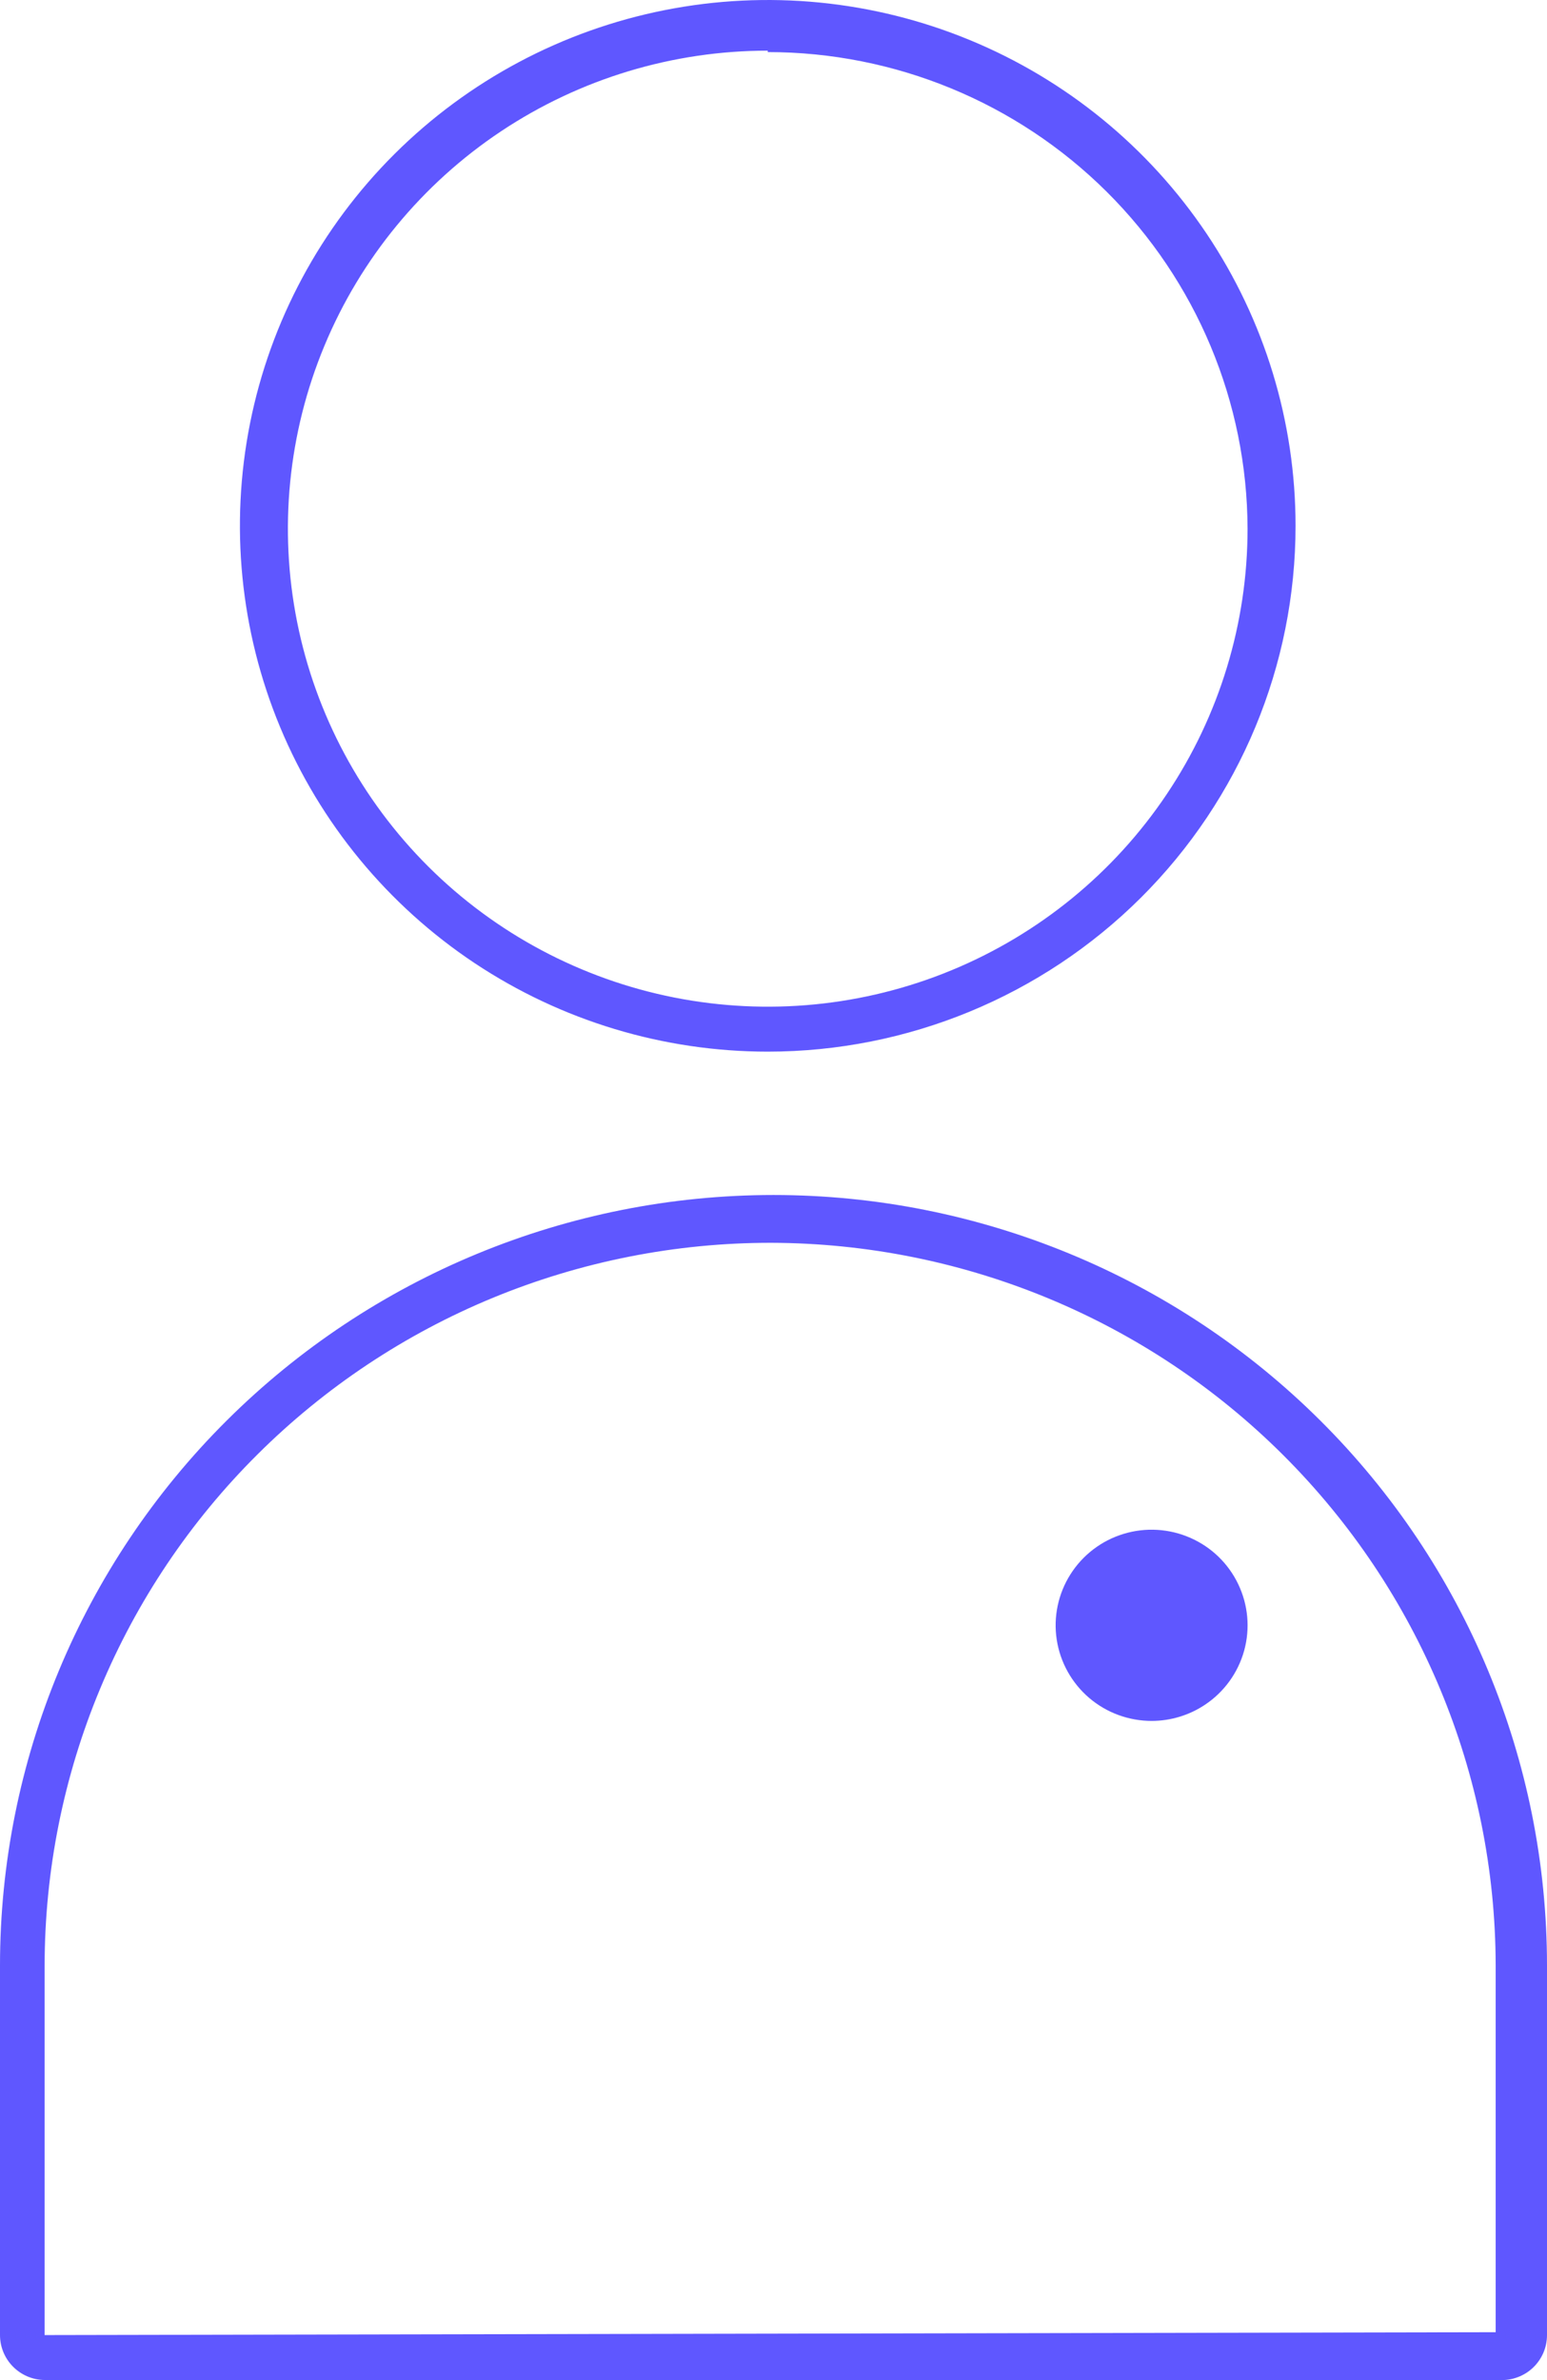
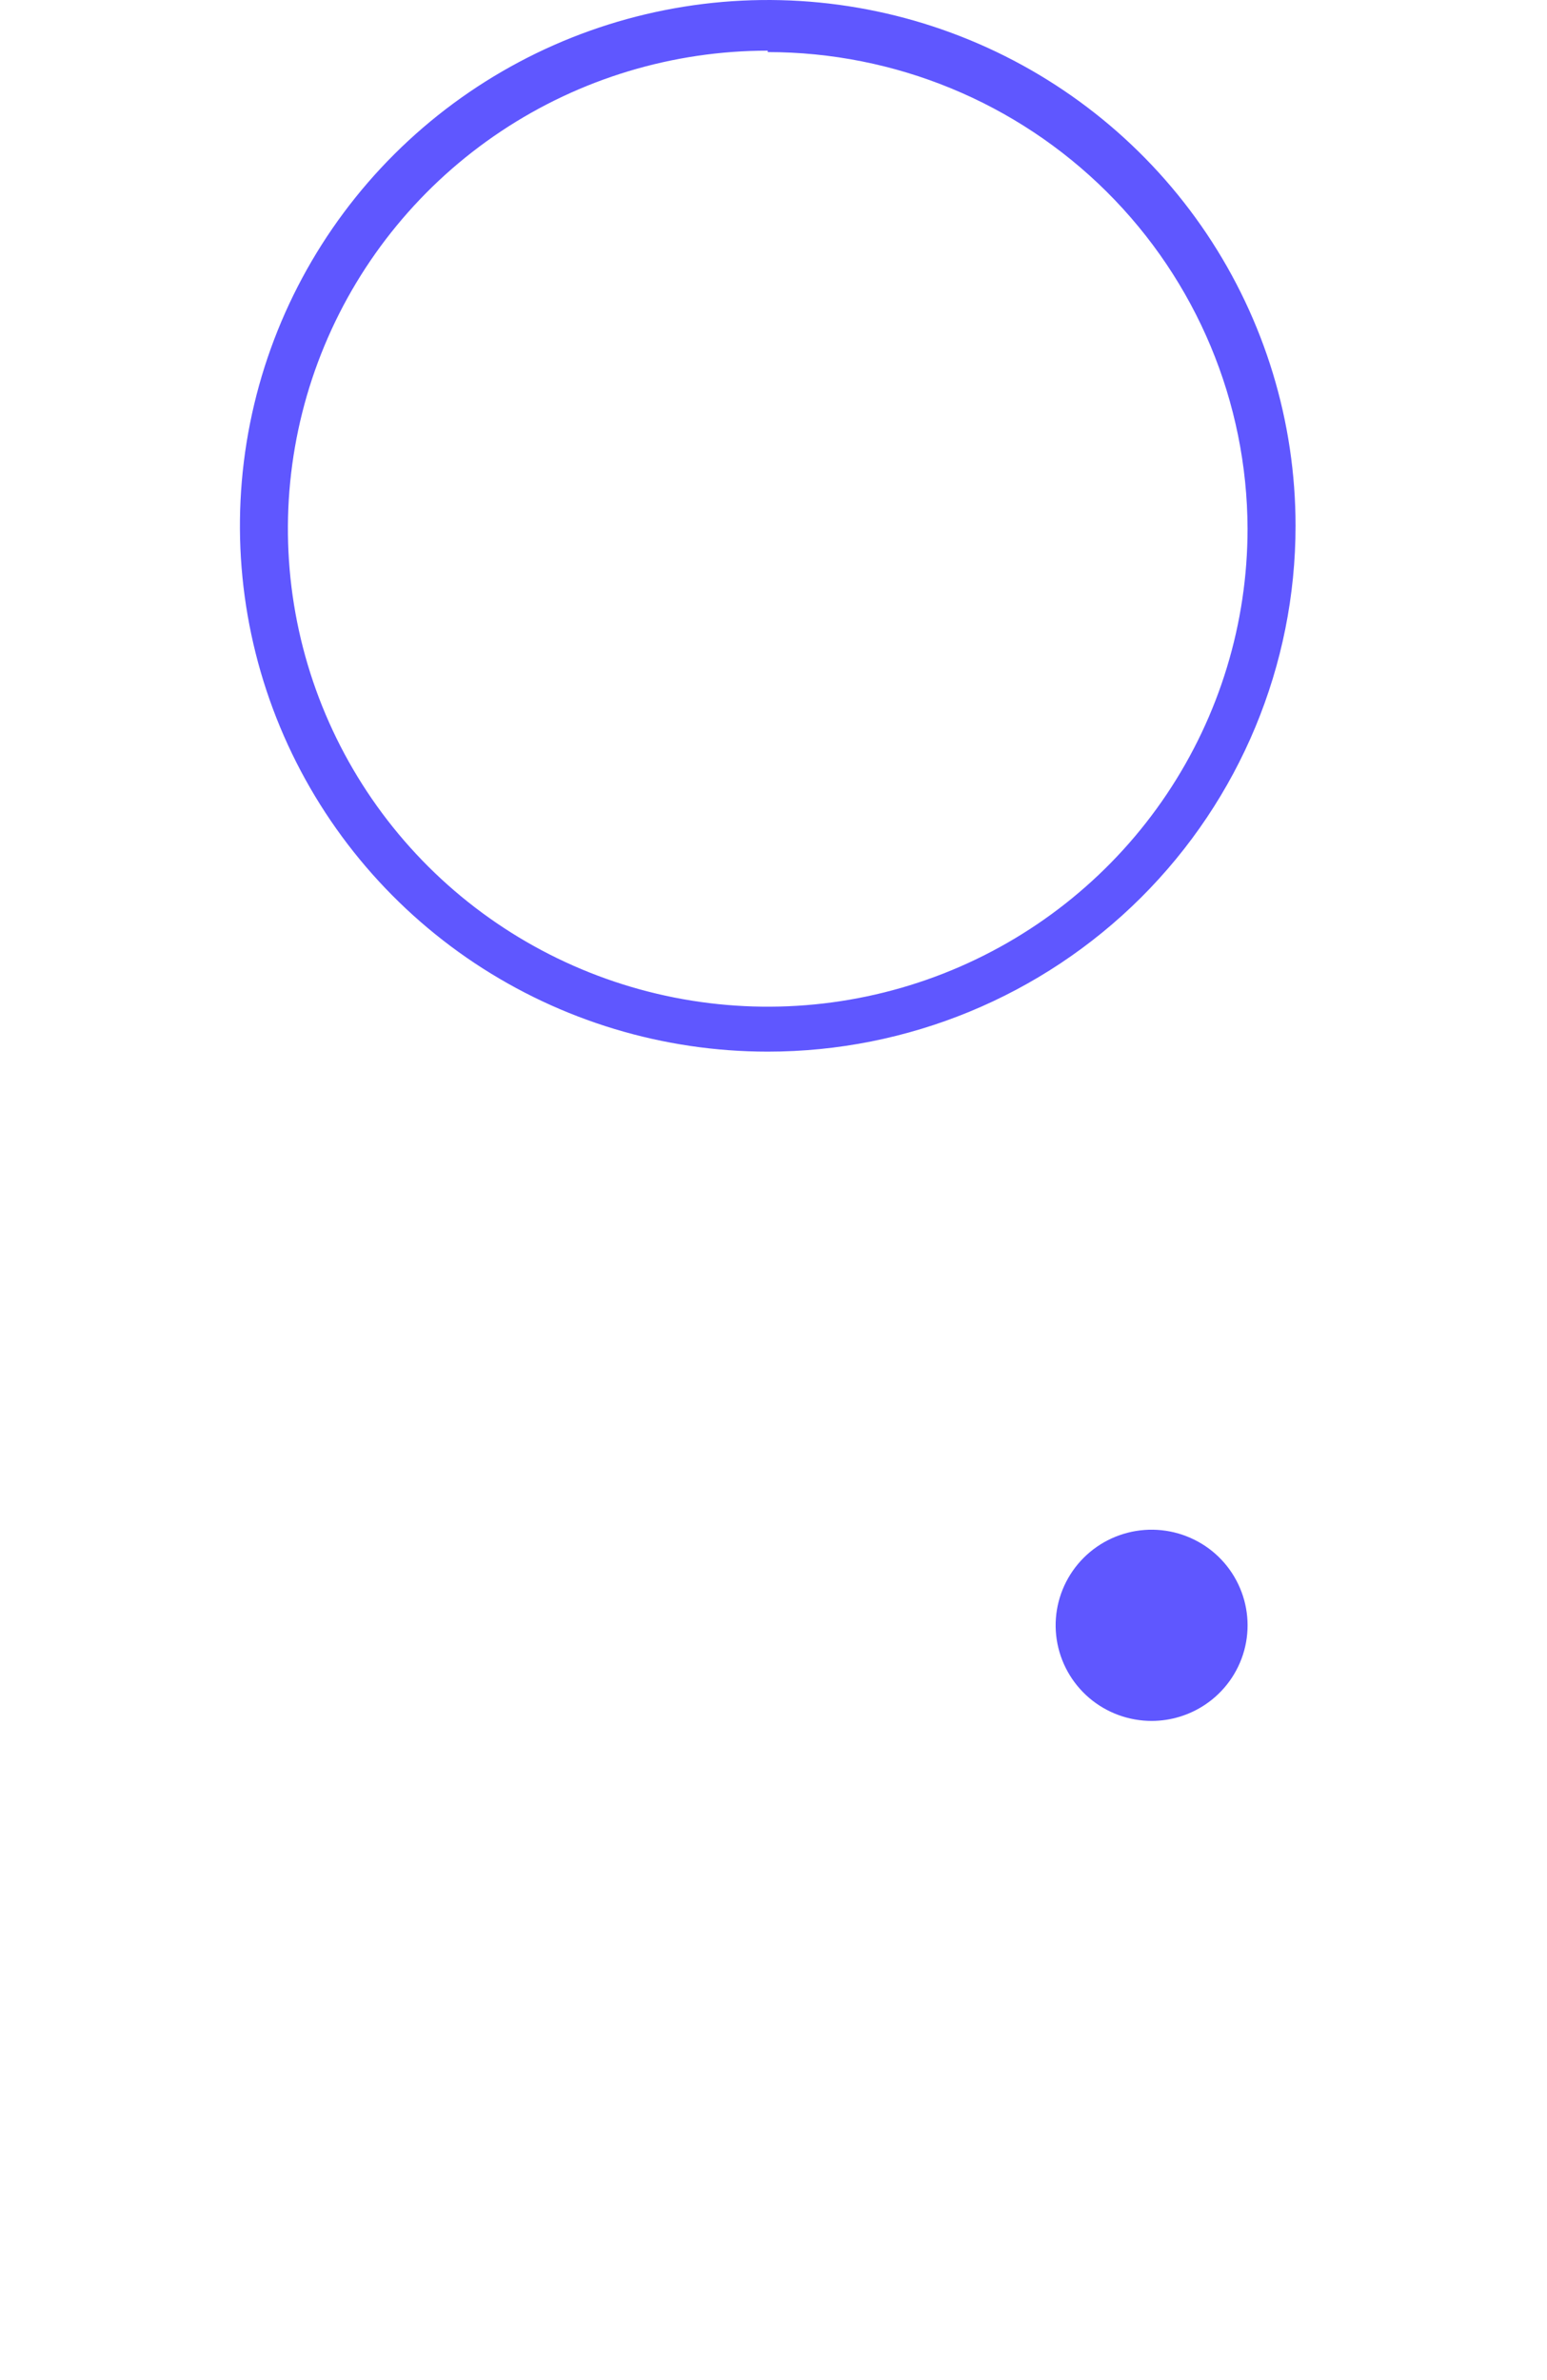
<svg xmlns="http://www.w3.org/2000/svg" width="39" height="60" viewBox="0 0 39 60" fill="none">
-   <path d="M37.802 59.998H1.125C0.825 59.995 0.539 59.874 0.329 59.662C0.118 59.45 -1.69459e-05 59.163 1.82412e-09 58.865V49.55C1.82412e-09 44.398 2.054 39.457 5.711 35.815C9.368 32.172 14.328 30.125 19.5 30.125C24.672 30.125 29.632 32.172 33.289 35.815C36.946 39.457 39 44.398 39 49.55V58.865C39 59.019 38.969 59.171 38.908 59.313C38.847 59.454 38.758 59.582 38.646 59.688C38.534 59.794 38.401 59.876 38.256 59.929C38.111 59.983 37.957 60.006 37.802 59.998ZM19.439 31.33C17.036 31.328 14.655 31.799 12.434 32.713C10.213 33.628 8.195 34.97 6.494 36.662C4.793 38.353 3.444 40.362 2.523 42.574C1.601 44.785 1.127 47.156 1.125 49.55V58.865L37.706 58.793V49.55C37.699 44.724 35.773 40.097 32.35 36.682C28.927 33.267 24.284 31.343 19.439 31.33Z" fill="#5F57FF" />
  <path d="M19.355 26.511C16.723 26.511 14.15 25.733 11.962 24.277C9.774 22.82 8.068 20.75 7.061 18.328C6.054 15.906 5.791 13.241 6.304 10.669C6.817 8.098 8.085 5.736 9.946 3.882C11.807 2.029 14.178 0.766 16.759 0.255C19.34 -0.257 22.016 0.006 24.447 1.009C26.879 2.012 28.957 3.711 30.419 5.891C31.881 8.071 32.661 10.634 32.661 13.255C32.661 16.771 31.259 20.142 28.764 22.628C26.268 25.114 22.884 26.511 19.355 26.511ZM19.355 1.277C16.962 1.277 14.623 1.984 12.634 3.308C10.645 4.632 9.094 6.514 8.179 8.716C7.263 10.918 7.024 13.341 7.49 15.678C7.957 18.016 9.109 20.163 10.801 21.849C12.493 23.534 14.649 24.681 16.995 25.146C19.342 25.611 21.774 25.373 23.984 24.461C26.194 23.549 28.084 22.004 29.413 20.022C30.742 18.041 31.451 15.711 31.451 13.328C31.442 10.138 30.163 7.082 27.896 4.83C25.628 2.578 22.557 1.313 19.355 1.313V1.277Z" fill="#5F57FF" />
  <path d="M29.039 43.383C28.459 43.384 27.897 43.178 27.457 42.802C27.017 42.425 26.727 41.904 26.64 41.333C26.553 40.761 26.676 40.178 26.985 39.689C27.294 39.2 27.769 38.837 28.324 38.668C28.878 38.499 29.476 38.534 30.007 38.767C30.538 38.999 30.967 39.414 31.216 39.936C31.466 40.458 31.519 41.052 31.366 41.609C31.212 42.167 30.863 42.651 30.381 42.973C29.984 43.239 29.517 43.381 29.039 43.383Z" fill="#5F57FF" />
</svg>